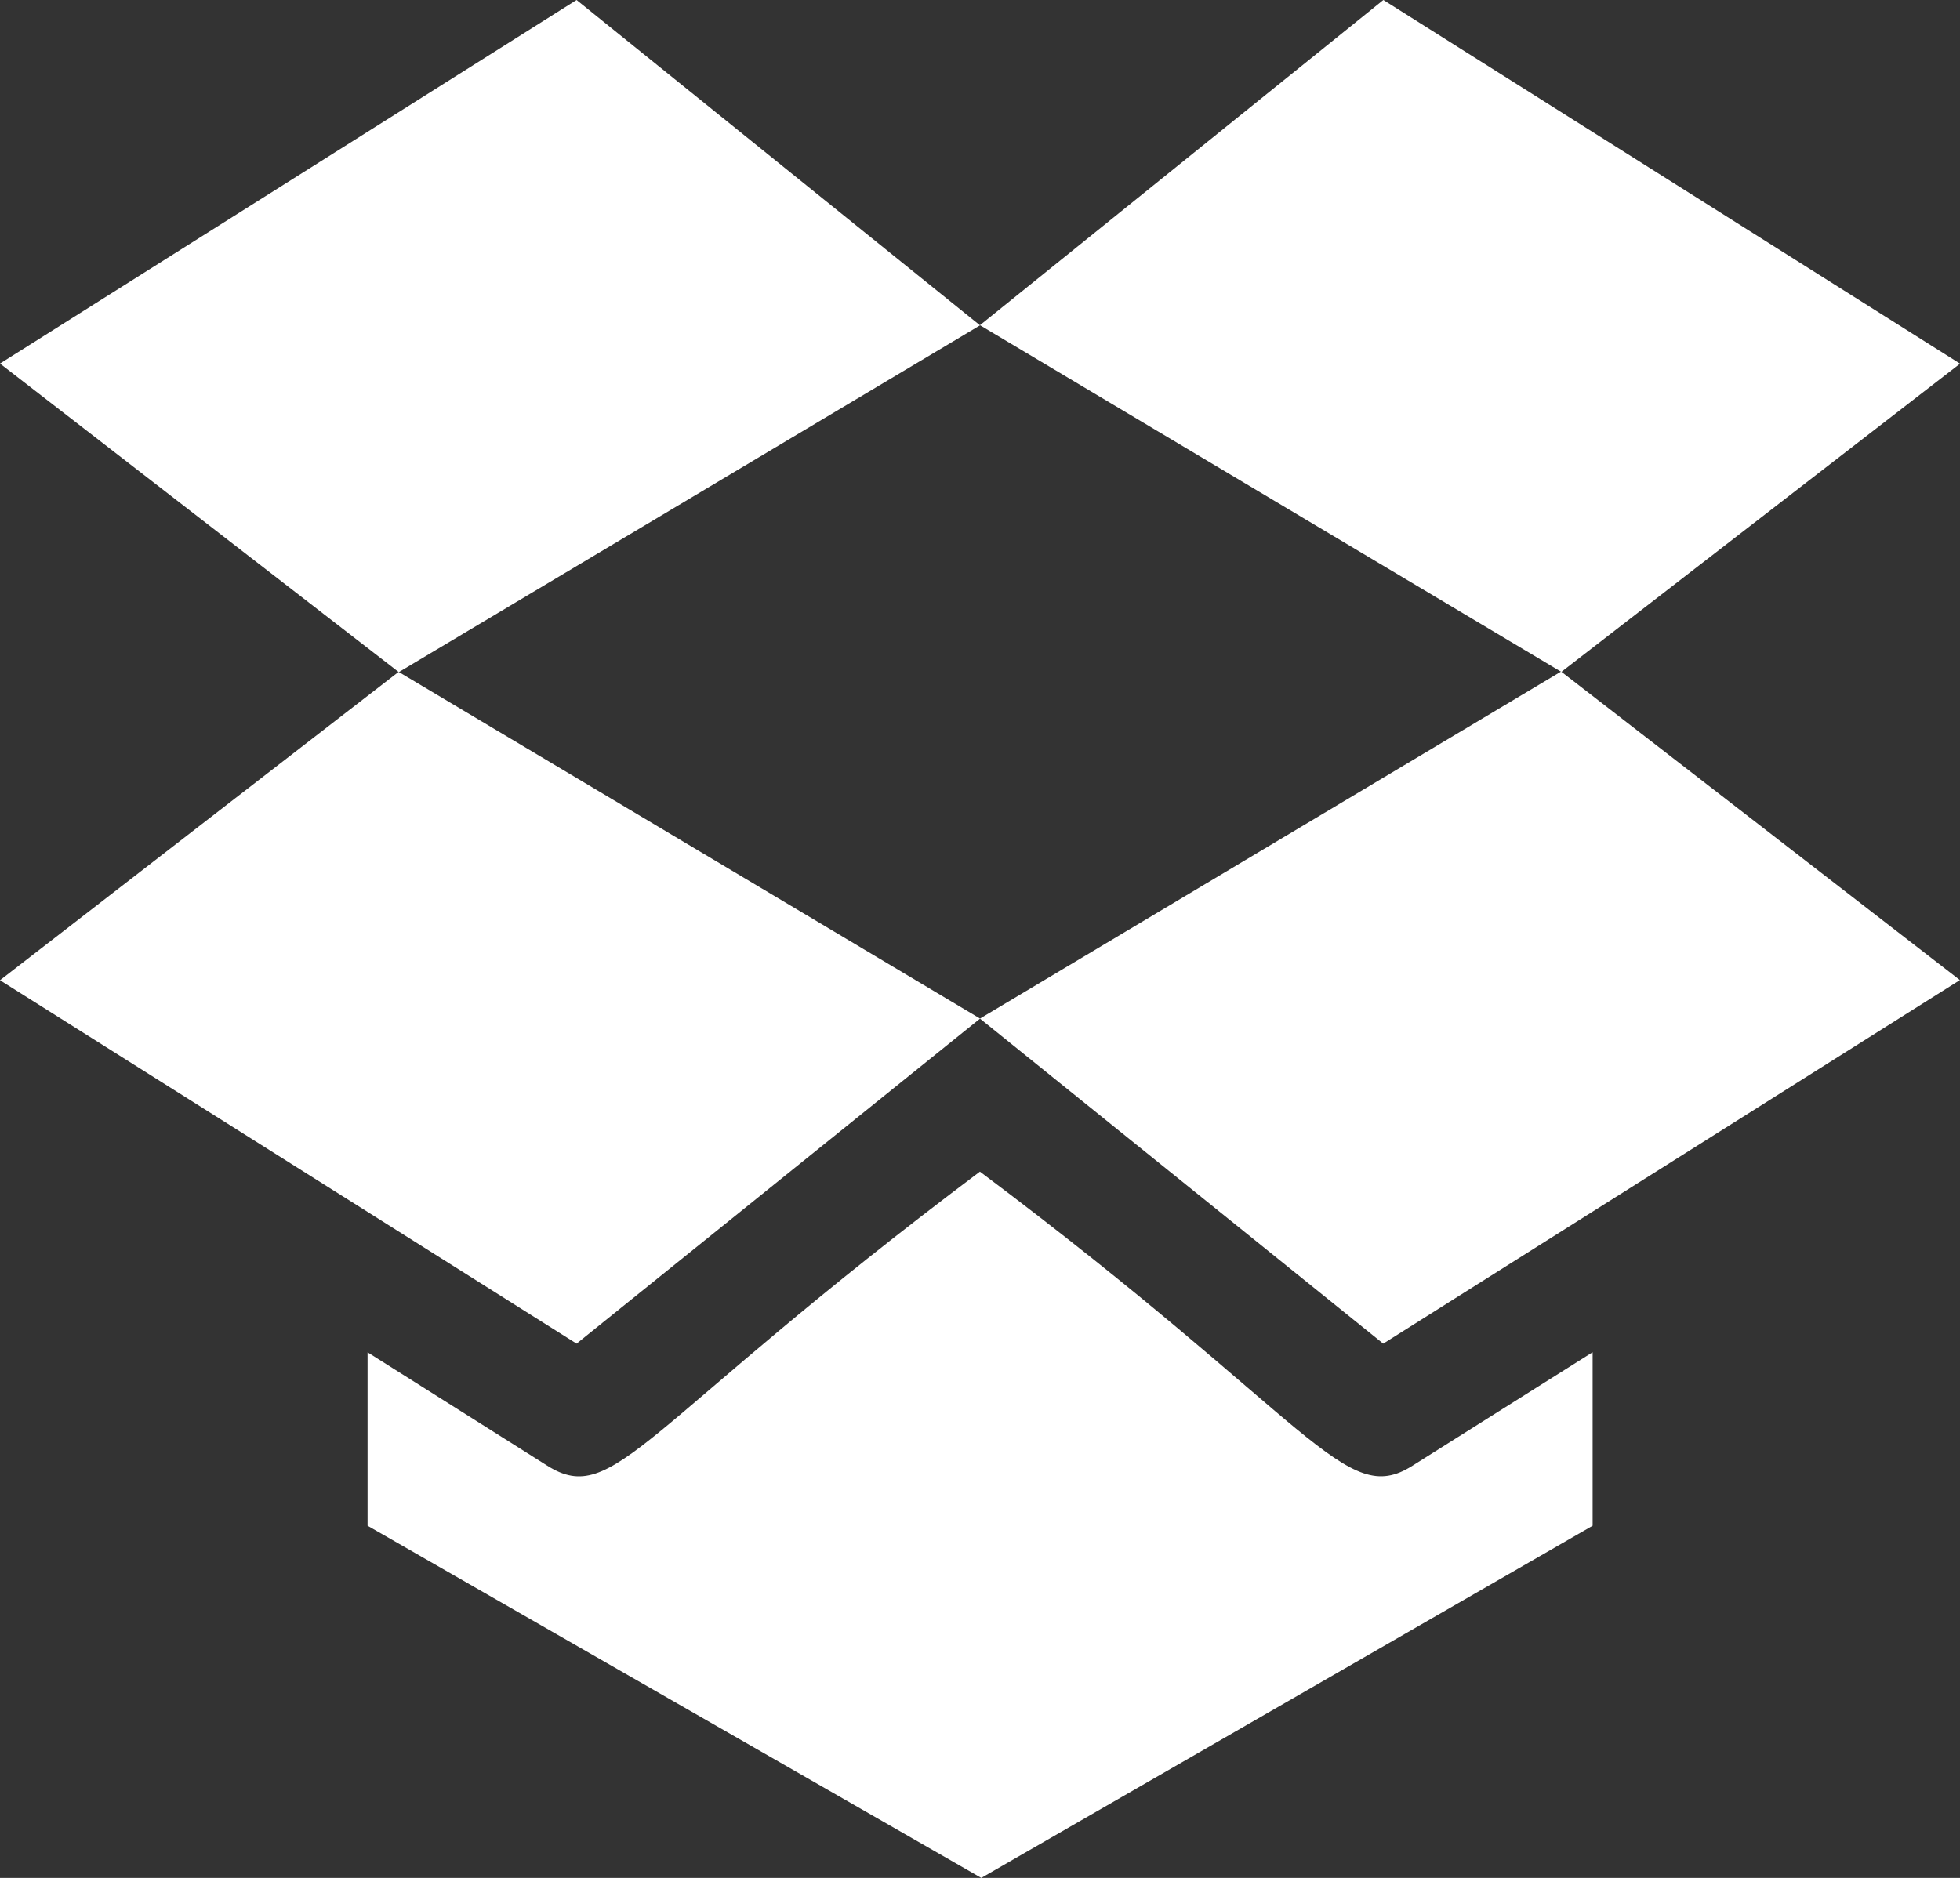
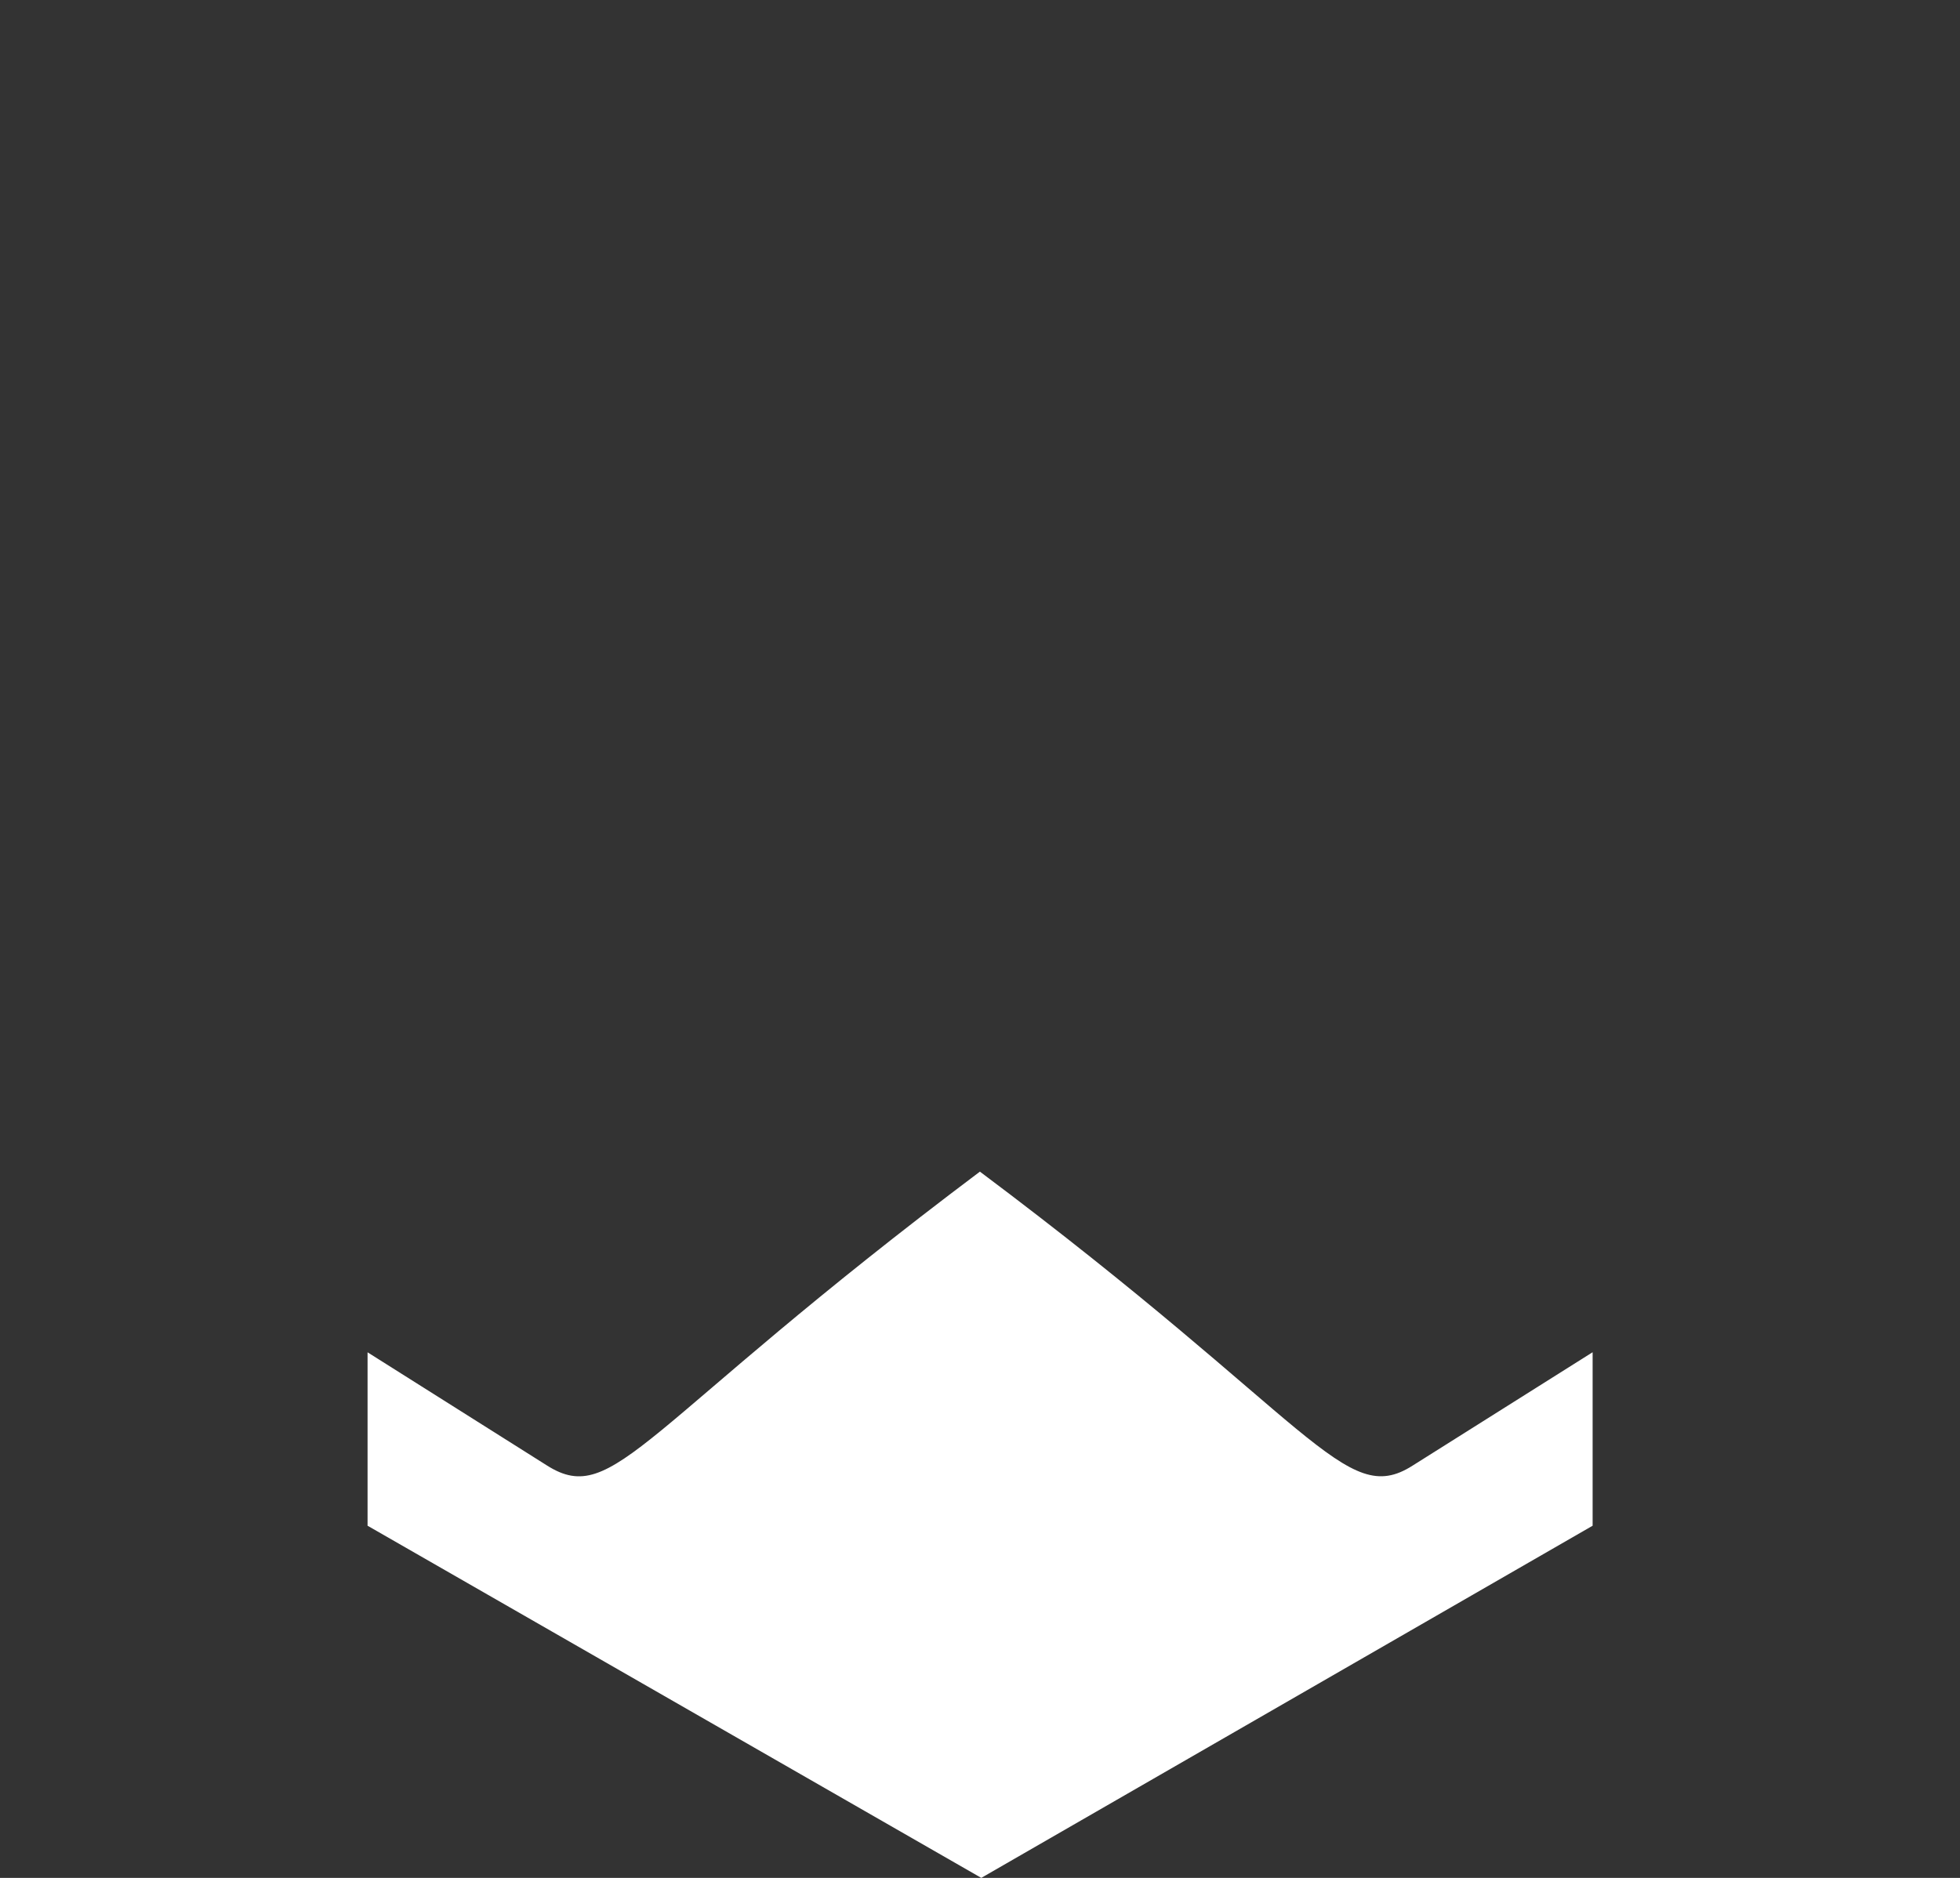
<svg xmlns="http://www.w3.org/2000/svg" width="52.711" height="50.515" viewBox="0 0 52.711 50.515">
  <rect x="0" y="0" width="52.711" height="50.515" fill="#333333" stroke="none" />
  <g id="dropbox" transform="translate(0 -0.5)">
-     <path id="Path_941" data-name="Path 941" d="M12,9.248l15.636,9.326,10.722-8.291L22.849.5Z" transform="translate(14.354)" fill="#fff" />
-     <path id="Path_942" data-name="Path 942" d="M26.356,9.252,15.506.5,0,10.28l10.725,8.3Z" transform="translate(0 0)" fill="#fff" />
-     <path id="Path_943" data-name="Path 943" d="M26.356,18.057,37.2,26.8l15.508-9.78-10.725-8.3L26.356,18.055,10.72,8.729,0,17.024,15.506,26.8Z" transform="translate(0 9.844)" fill="#fff" />
    <path id="Path_944" data-name="Path 944" d="M37.446,24.374V19.707L32.6,22.76v0c-1.819,1.157-2.647-1.177-11.632-7.911-9.139,6.87-9.824,9.049-11.636,7.909L4.5,19.709v4.665l16.505,9.473Z" transform="translate(5.385 17.168)" fill="#fff" />
  </g>
</svg>